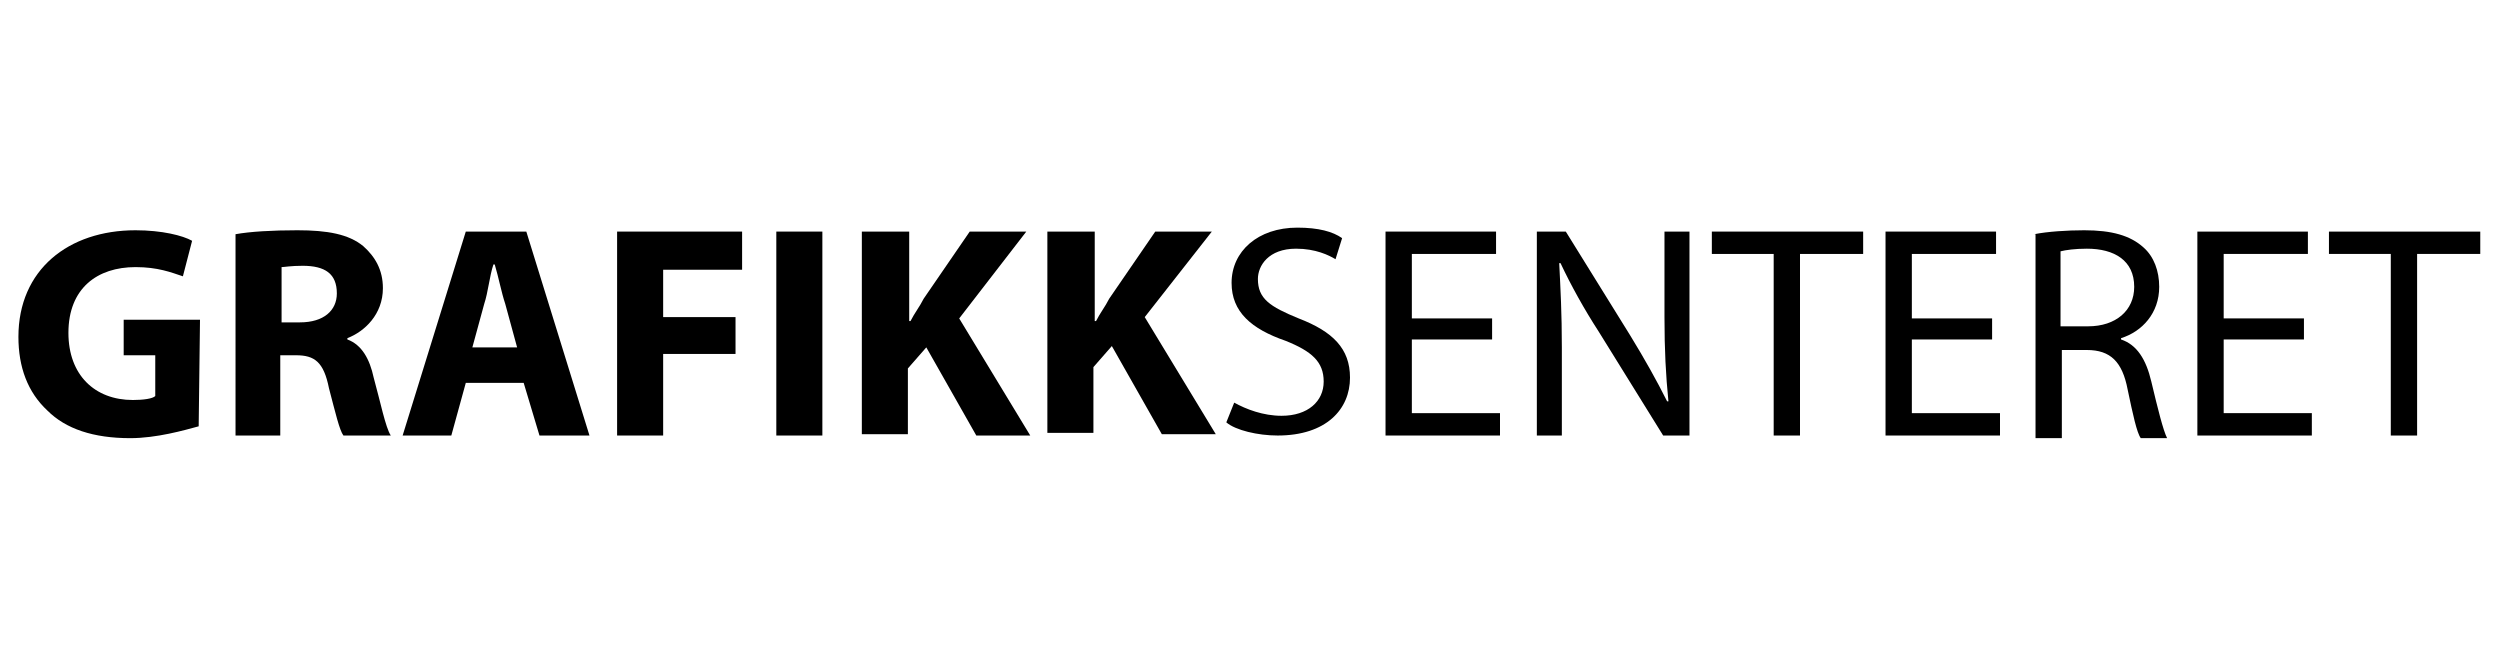
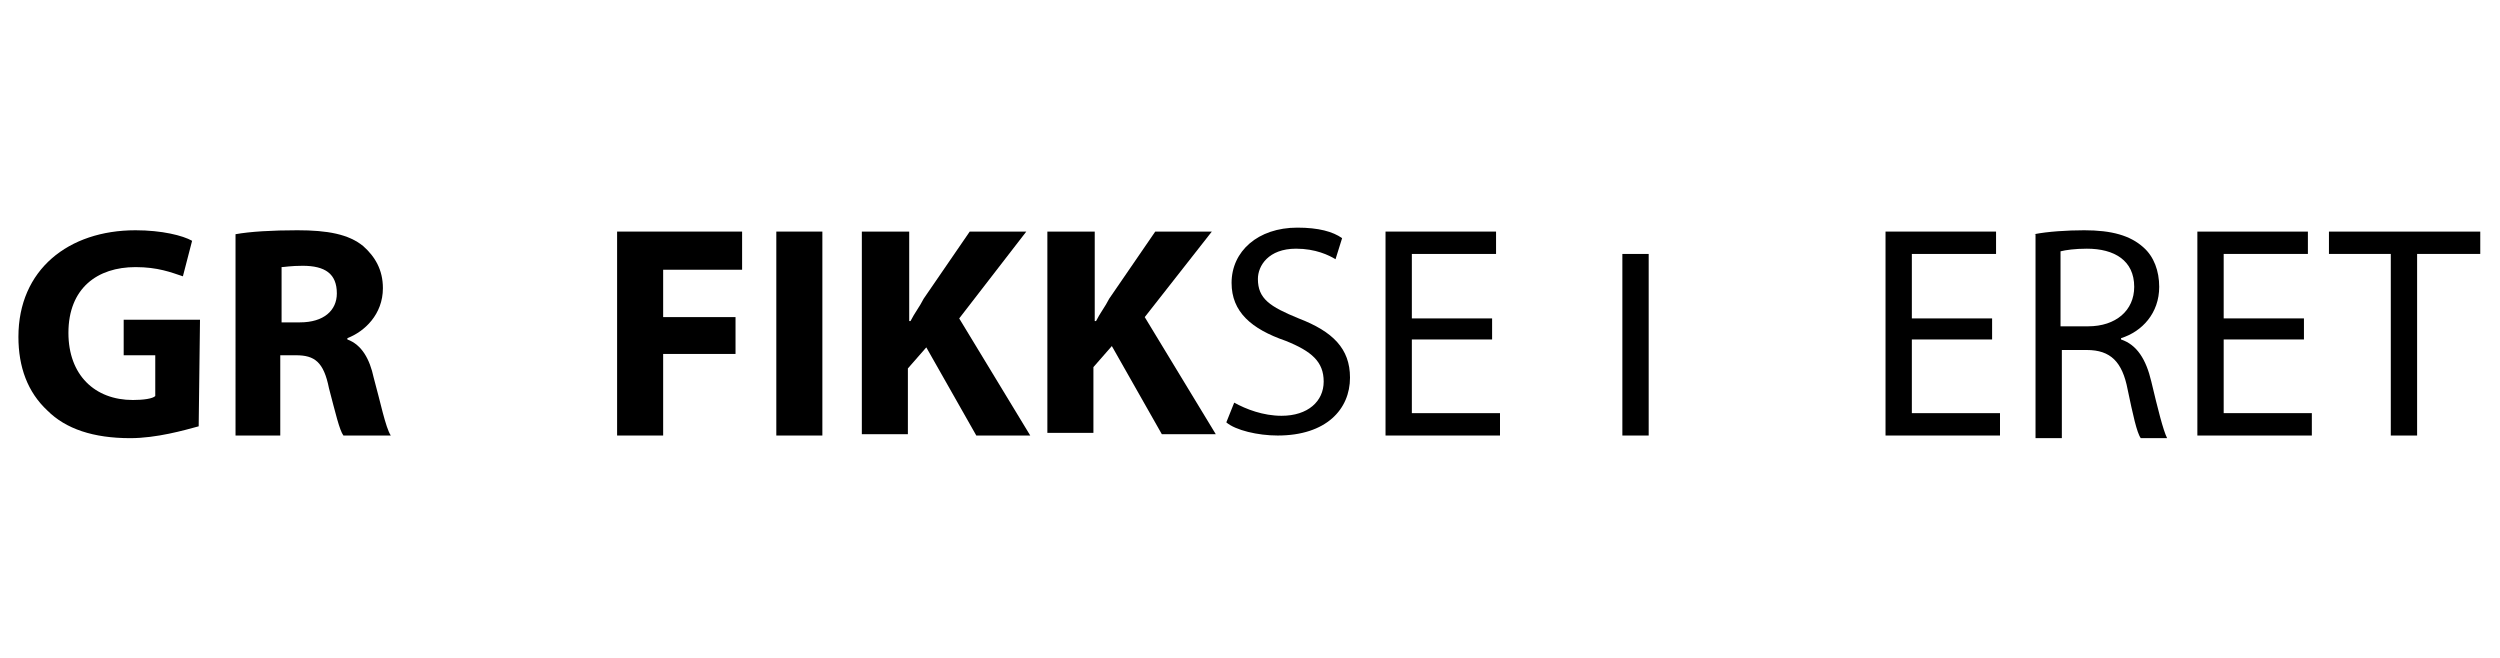
<svg xmlns="http://www.w3.org/2000/svg" version="1.1" id="Layer_1" x="0px" y="0px" viewBox="0 0 190 50" style="enable-background:new 0 0 190 50;" xml:space="preserve">
  <g>
    <path d="M15.1,32.4c-1.1,0.3-3.2,0.9-5.2,0.9c-2.8,0-4.9-0.7-6.3-2.1c-1.5-1.4-2.2-3.3-2.2-5.6c0-5.1,3.8-8.1,8.9-8.1   c2,0,3.6,0.4,4.3,0.8L13.9,21c-0.9-0.3-1.9-0.7-3.6-0.7c-2.9,0-5.1,1.6-5.1,5c0,3.2,2,5.1,4.9,5.1c0.8,0,1.5-0.1,1.7-0.3V27H9.4   v-2.7h5.8L15.1,32.4L15.1,32.4z" />
    <path d="M17.9,17.8c1.1-0.2,2.8-0.3,4.7-0.3c2.3,0,3.9,0.3,5,1.2c0.9,0.8,1.5,1.8,1.5,3.2c0,2-1.4,3.3-2.7,3.8v0.1   c1.1,0.4,1.7,1.5,2,2.9c0.5,1.8,0.9,3.8,1.3,4.4h-3.6c-0.3-0.4-0.6-1.7-1.1-3.6c-0.4-2-1.1-2.5-2.5-2.5h-1.2v6.1h-3.4V17.8z    M21.4,24.5h1.4c1.8,0,2.8-0.9,2.8-2.2c0-1.5-0.9-2.1-2.6-2.1c-0.9,0-1.4,0.1-1.6,0.1C21.4,20.2,21.4,24.5,21.4,24.5z" />
-     <path d="M35.4,29.1l-1.1,4h-3.7l4.8-15.5H40l4.8,15.5H41l-1.2-4H35.4z M39.3,26.4l-0.9-3.3c-0.3-0.9-0.5-2-0.8-3h-0.1   c-0.3,0.9-0.4,2.1-0.7,3l-0.9,3.3H39.3z" />
    <path d="M46.9,17.6h9.5v2.9h-6v3.6h5.5v2.8h-5.5v6.2h-3.5V17.6z" />
    <path d="M62.5,17.6v15.5H59V17.6H62.5z" />
    <path d="M65.6,17.6h3.5v6.8h0.1c0.3-0.6,0.7-1.1,1-1.7l3.5-5.1h4.3l-5.1,6.6l5.4,8.9h-4.1l-3.8-6.7l-1.4,1.6v5h-3.5V17.6H65.6z" />
    <path d="M79.7,17.6h3.5v6.8h0.1c0.3-0.6,0.7-1.1,1-1.7l3.5-5.1h4.3L87,24.1l5.4,8.9h-4.1l-3.8-6.7l-1.4,1.6v5h-3.5V17.6H79.7z" />
    <path d="M93.8,30.6c0.9,0.5,2.2,1,3.6,1c2,0,3.2-1.1,3.2-2.6c0-1.5-0.9-2.3-2.9-3.1c-2.6-0.9-4.1-2.2-4.1-4.4c0-2.4,2-4.2,5-4.2   c1.6,0,2.7,0.3,3.4,0.8l-0.5,1.6c-0.5-0.3-1.5-0.8-3-0.8c-2.1,0-2.9,1.3-2.9,2.3c0,1.5,0.9,2.1,3.1,3c2.6,1,3.9,2.3,3.9,4.5   c0,2.4-1.8,4.4-5.5,4.4c-1.5,0-3.2-0.4-3.9-1L93.8,30.6z" />
    <path d="M113.4,25.8h-6.1v5.6h6.7v1.7h-8.7V17.6h8.4v1.7h-6.4v4.9h6.1V25.8z" />
-     <path d="M116.8,33.1V17.6h2.2l4.9,7.9c1.1,1.8,2,3.4,2.8,5h0.1c-0.2-2-0.3-3.9-0.3-6.4v-6.5h1.9v15.5h-2l-4.9-7.9   c-1.1-1.7-2.1-3.5-2.9-5.2h-0.1c0.1,2,0.2,3.8,0.2,6.4v6.7H116.8z" />
-     <path d="M134.8,19.3h-4.7v-1.7h11.5v1.7h-4.8v13.8h-2V19.3z" />
+     <path d="M134.8,19.3h-4.7v-1.7v1.7h-4.8v13.8h-2V19.3z" />
    <path d="M151.4,25.8h-6.1v5.6h6.7v1.7h-8.7V17.6h8.4v1.7h-6.4v4.9h6.1V25.8z" />
    <path d="M154.6,17.8c1-0.2,2.5-0.3,3.8-0.3c2.1,0,3.5,0.4,4.5,1.3c0.8,0.7,1.2,1.8,1.2,3c0,2-1.3,3.4-2.9,3.9v0.1   c1.2,0.4,1.9,1.5,2.3,3.2c0.5,2.1,0.9,3.7,1.2,4.3h-2c-0.3-0.4-0.6-1.8-1-3.7c-0.4-2.1-1.3-3-3.1-3h-1.9v6.7h-2V17.8H154.6z    M156.7,24.8h2c2.1,0,3.5-1.2,3.5-3c0-2-1.5-2.9-3.6-2.9c-0.9,0-1.6,0.1-2,0.2V24.8z" />
    <path d="M175,25.8H169v5.6h6.7v1.7H167V17.6h8.4v1.7H169v4.9h6.1V25.8z" />
    <path d="M181.7,19.3H177v-1.7h11.5v1.7h-4.8v13.8h-2V19.3z" />
  </g>
</svg>